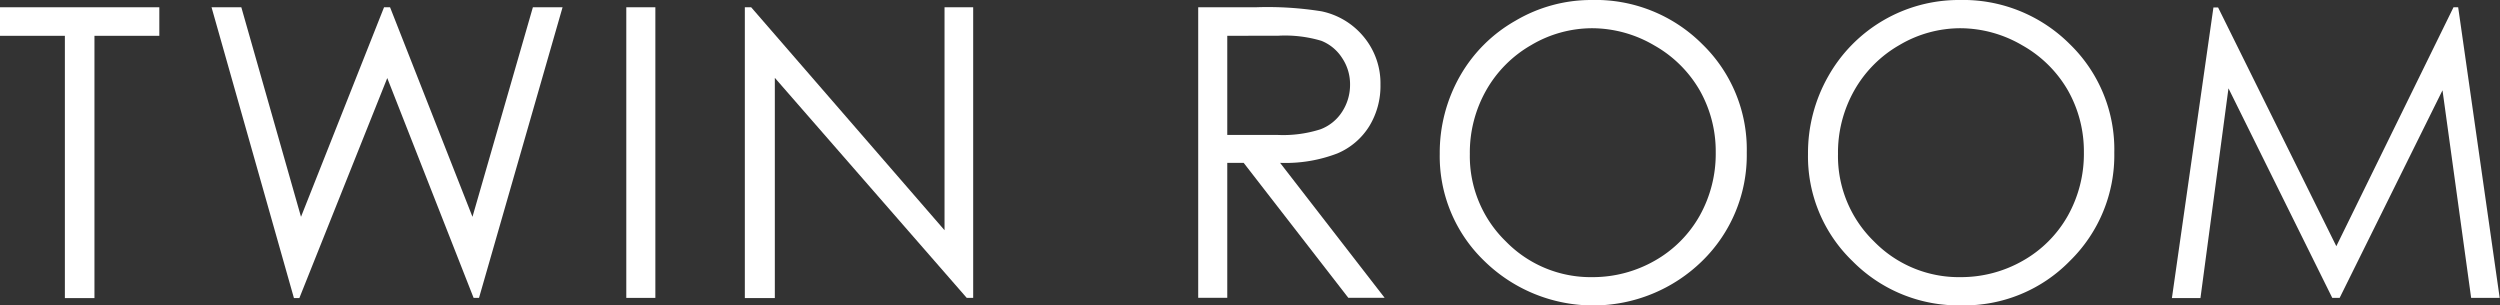
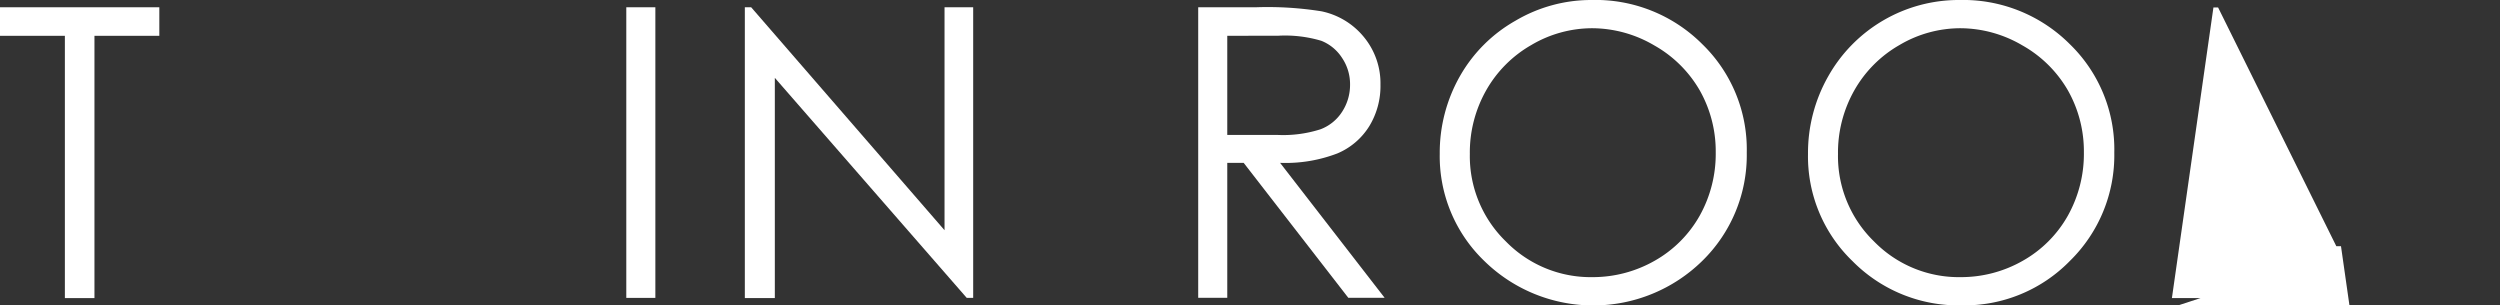
<svg xmlns="http://www.w3.org/2000/svg" viewBox="0 0 240.86 29.42">
  <rect x="0" y="0" width="240.86" height="29.42" fill="#333333" stroke="none" />
  <defs>
    <style>.cls-1{fill:#fff;}</style>
  </defs>
  <title>st_twin</title>
  <g id="レイヤー_2" data-name="レイヤー 2">
    <g id="レイヤー_3" data-name="レイヤー 3">
      <path class="cls-1" d="M0,3.45V.7H15.35V3.45H9.1V28.72H6.25V3.45Z" />
-       <path class="cls-1" d="M20.38.7h2.87L29,20.89,37,.7h.58l7.94,20.19L51.34.7H54.2l-8.05,28h-.52L37.31,7.52l-8.47,21.2h-.52Z" />
      <path class="cls-1" d="M60.34.7h2.8v28h-2.8Z" />
      <path class="cls-1" d="M71.76,28.72V.7h.61L91,22.18V.7h2.76v28h-.62L74.65,7.5V28.72Z" />
      <path class="cls-1" d="M115.44.7H121a33,33,0,0,1,6.32.39,7.15,7.15,0,0,1,4.06,2.45A7,7,0,0,1,133,8.16a7.42,7.42,0,0,1-1.08,4,6.65,6.65,0,0,1-3.07,2.62,13.92,13.92,0,0,1-5.52.91l10.07,13H129.9l-10.08-13h-1.58v13h-2.8Zm2.8,2.75V13l4.83,0a11.81,11.81,0,0,0,4.14-.54,4.26,4.26,0,0,0,2.1-1.7,4.75,4.75,0,0,0,.76-2.62,4.53,4.53,0,0,0-.77-2.56,4.23,4.23,0,0,0-2-1.65,12.22,12.22,0,0,0-4.12-.49Z" />
      <path class="cls-1" d="M153.3,0A14.54,14.54,0,0,1,164,4.25a14.12,14.12,0,0,1,4.29,10.45A14.24,14.24,0,0,1,164,25.14a15,15,0,0,1-21,0,14,14,0,0,1-4.29-10.33,14.94,14.94,0,0,1,1.95-7.48A14.18,14.18,0,0,1,146,2,14.34,14.34,0,0,1,153.3,0Zm.12,2.72a11.52,11.52,0,0,0-5.89,1.62,11.62,11.62,0,0,0-4.35,4.37,12.17,12.17,0,0,0-1.57,6.12,11.45,11.45,0,0,0,3.47,8.43,11.41,11.41,0,0,0,8.34,3.44,12.05,12.05,0,0,0,6-1.58,11.4,11.4,0,0,0,4.33-4.33,12.21,12.21,0,0,0,1.55-6.1,11.93,11.93,0,0,0-1.55-6,11.65,11.65,0,0,0-4.38-4.32A11.85,11.85,0,0,0,153.42,2.72Z" />
      <path class="cls-1" d="M188.76,0a14.54,14.54,0,0,1,10.65,4.25A14.12,14.12,0,0,1,203.7,14.7a14.24,14.24,0,0,1-4.28,10.44A14.2,14.2,0,0,1,189,29.42a14.35,14.35,0,0,1-10.52-4.26,14,14,0,0,1-4.29-10.33,14.94,14.94,0,0,1,1.95-7.48A14.43,14.43,0,0,1,188.76,0Zm.12,2.72A11.52,11.52,0,0,0,183,4.34a11.62,11.62,0,0,0-4.35,4.37,12.17,12.17,0,0,0-1.57,6.12,11.45,11.45,0,0,0,3.47,8.43,11.41,11.41,0,0,0,8.34,3.44,12,12,0,0,0,6-1.58,11.4,11.4,0,0,0,4.33-4.33,12.21,12.21,0,0,0,1.55-6.1,11.93,11.93,0,0,0-1.55-6,11.65,11.65,0,0,0-4.38-4.32A11.85,11.85,0,0,0,188.88,2.72Z" />
-       <path class="cls-1" d="M209.25,28.72l4-28h.45l11.39,23L236.38.7h.45l4,28h-2.75l-2.76-20-9.91,20h-.71l-10-20.19L212,28.72Z" />
+       <path class="cls-1" d="M209.25,28.72l4-28h.45l11.39,23h.45l4,28h-2.75l-2.76-20-9.91,20h-.71l-10-20.19L212,28.72Z" />
    </g>
  </g>
</svg>